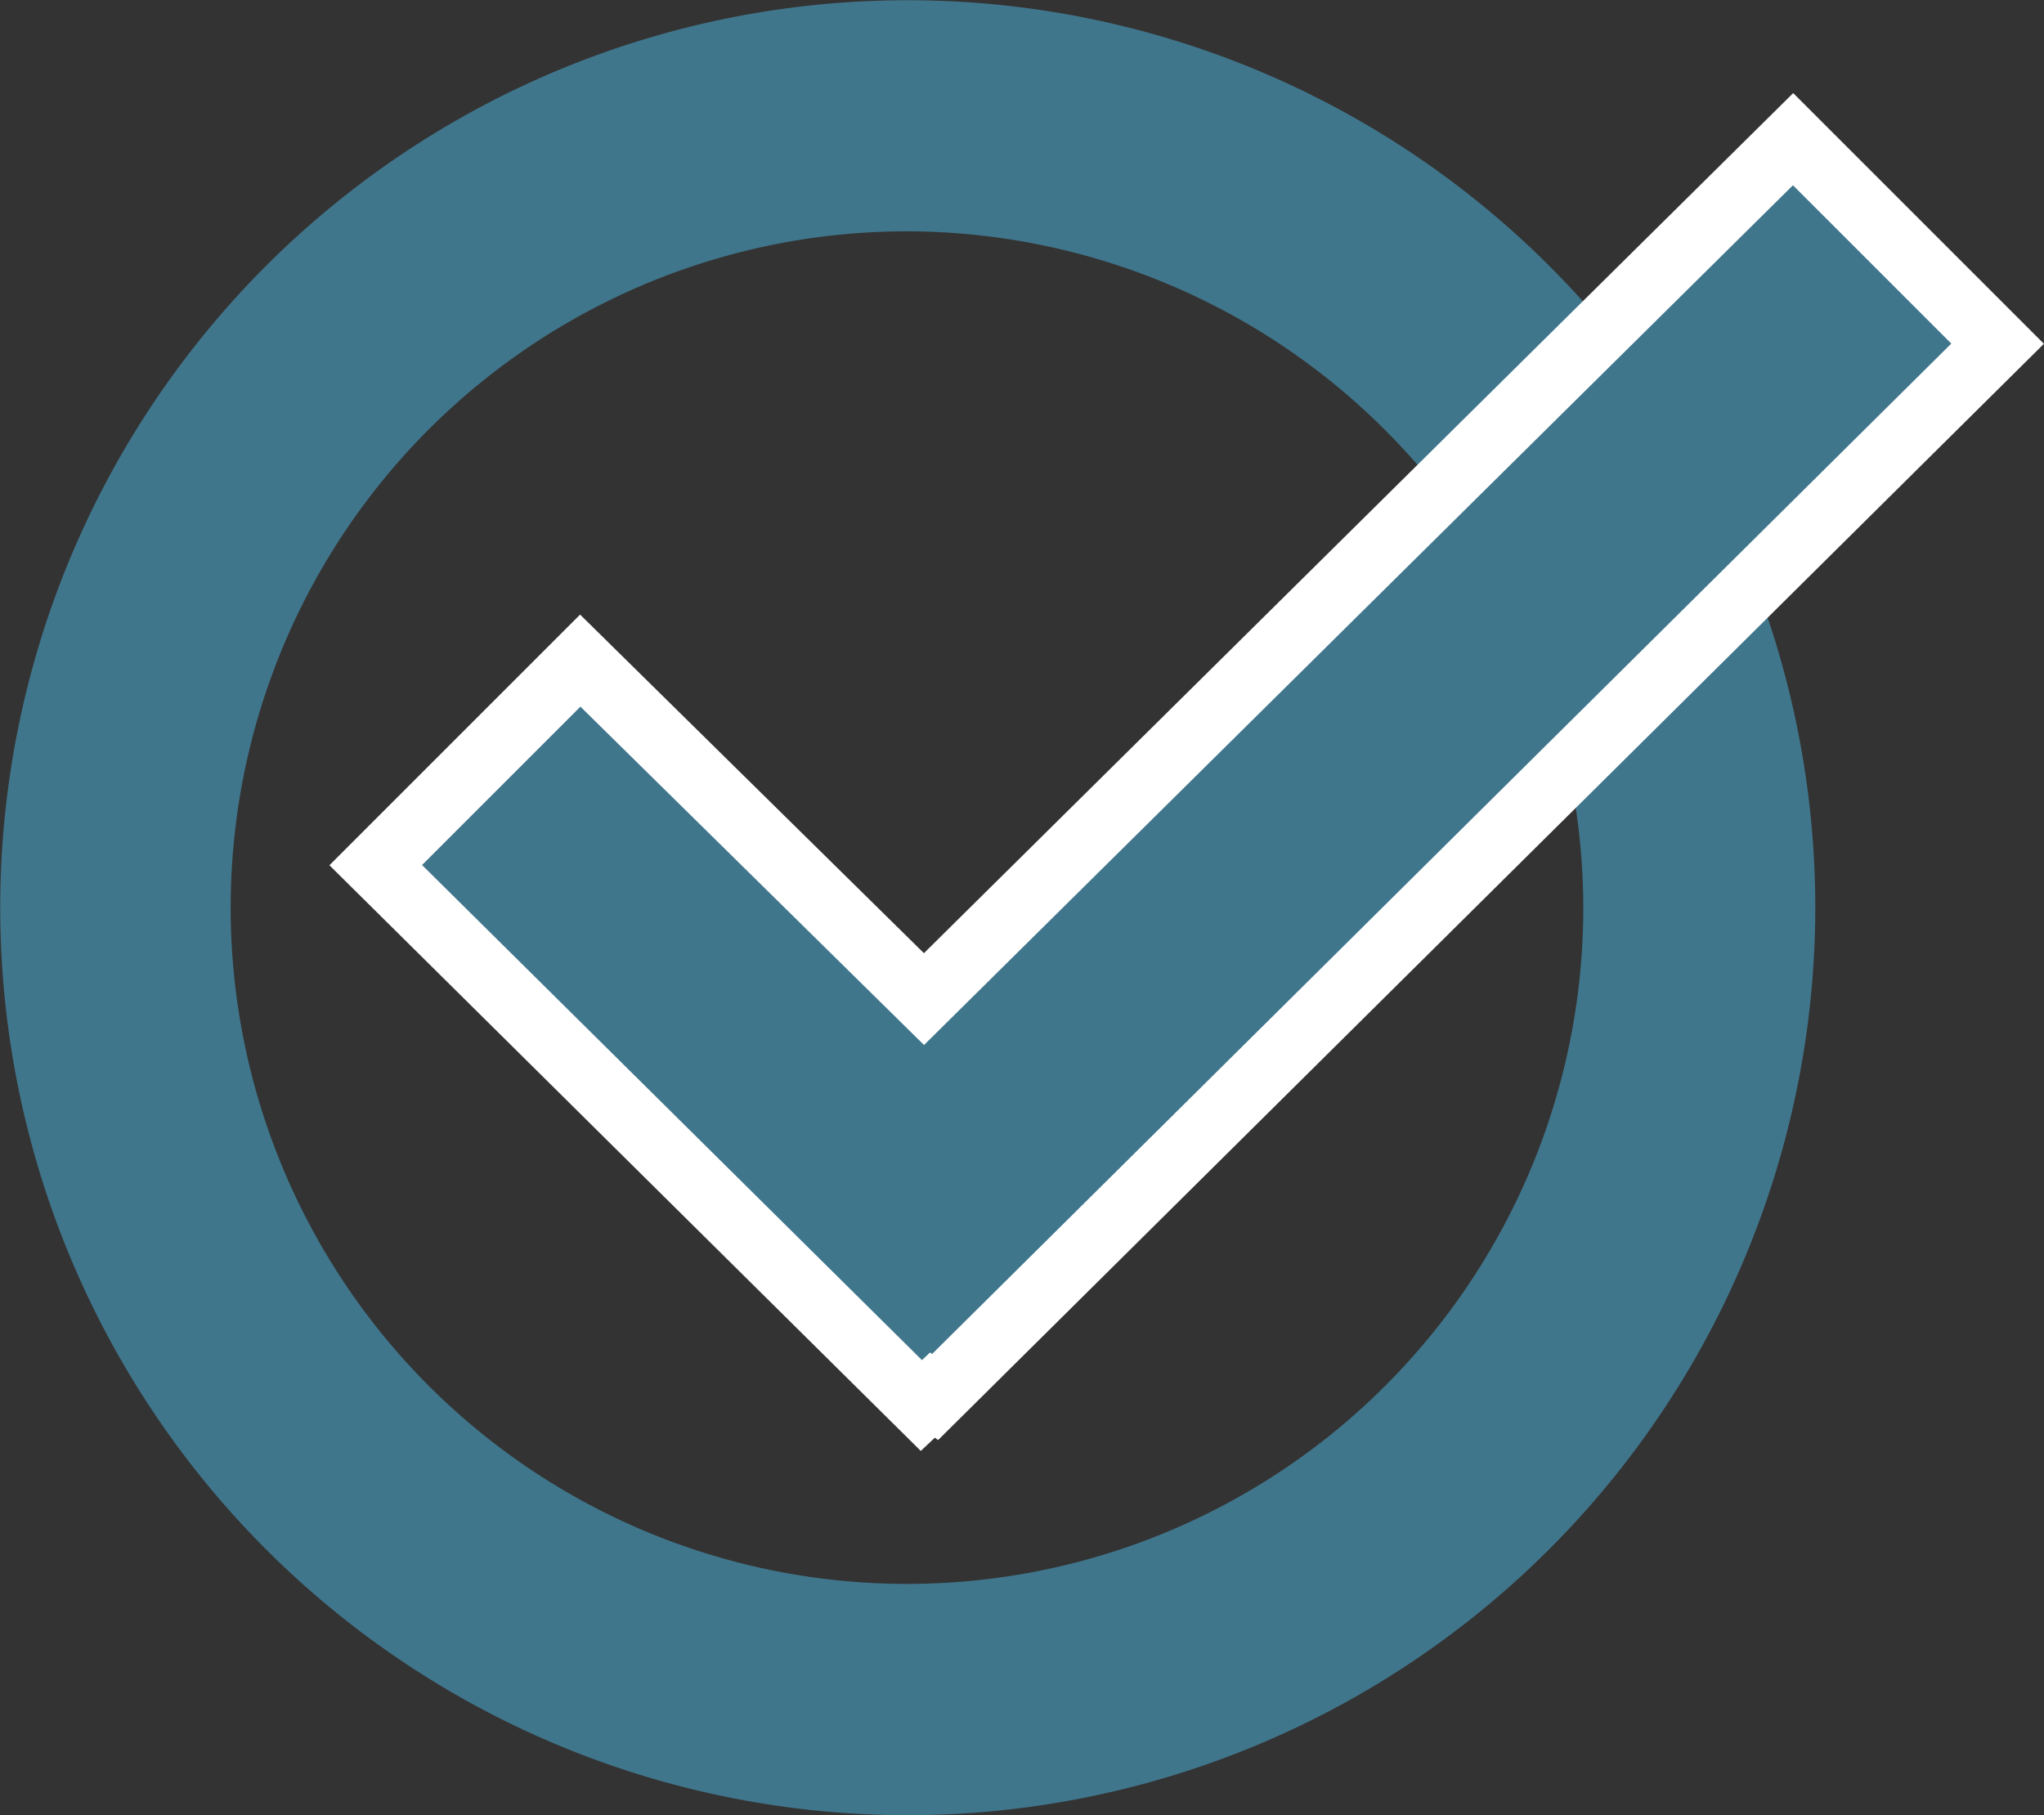
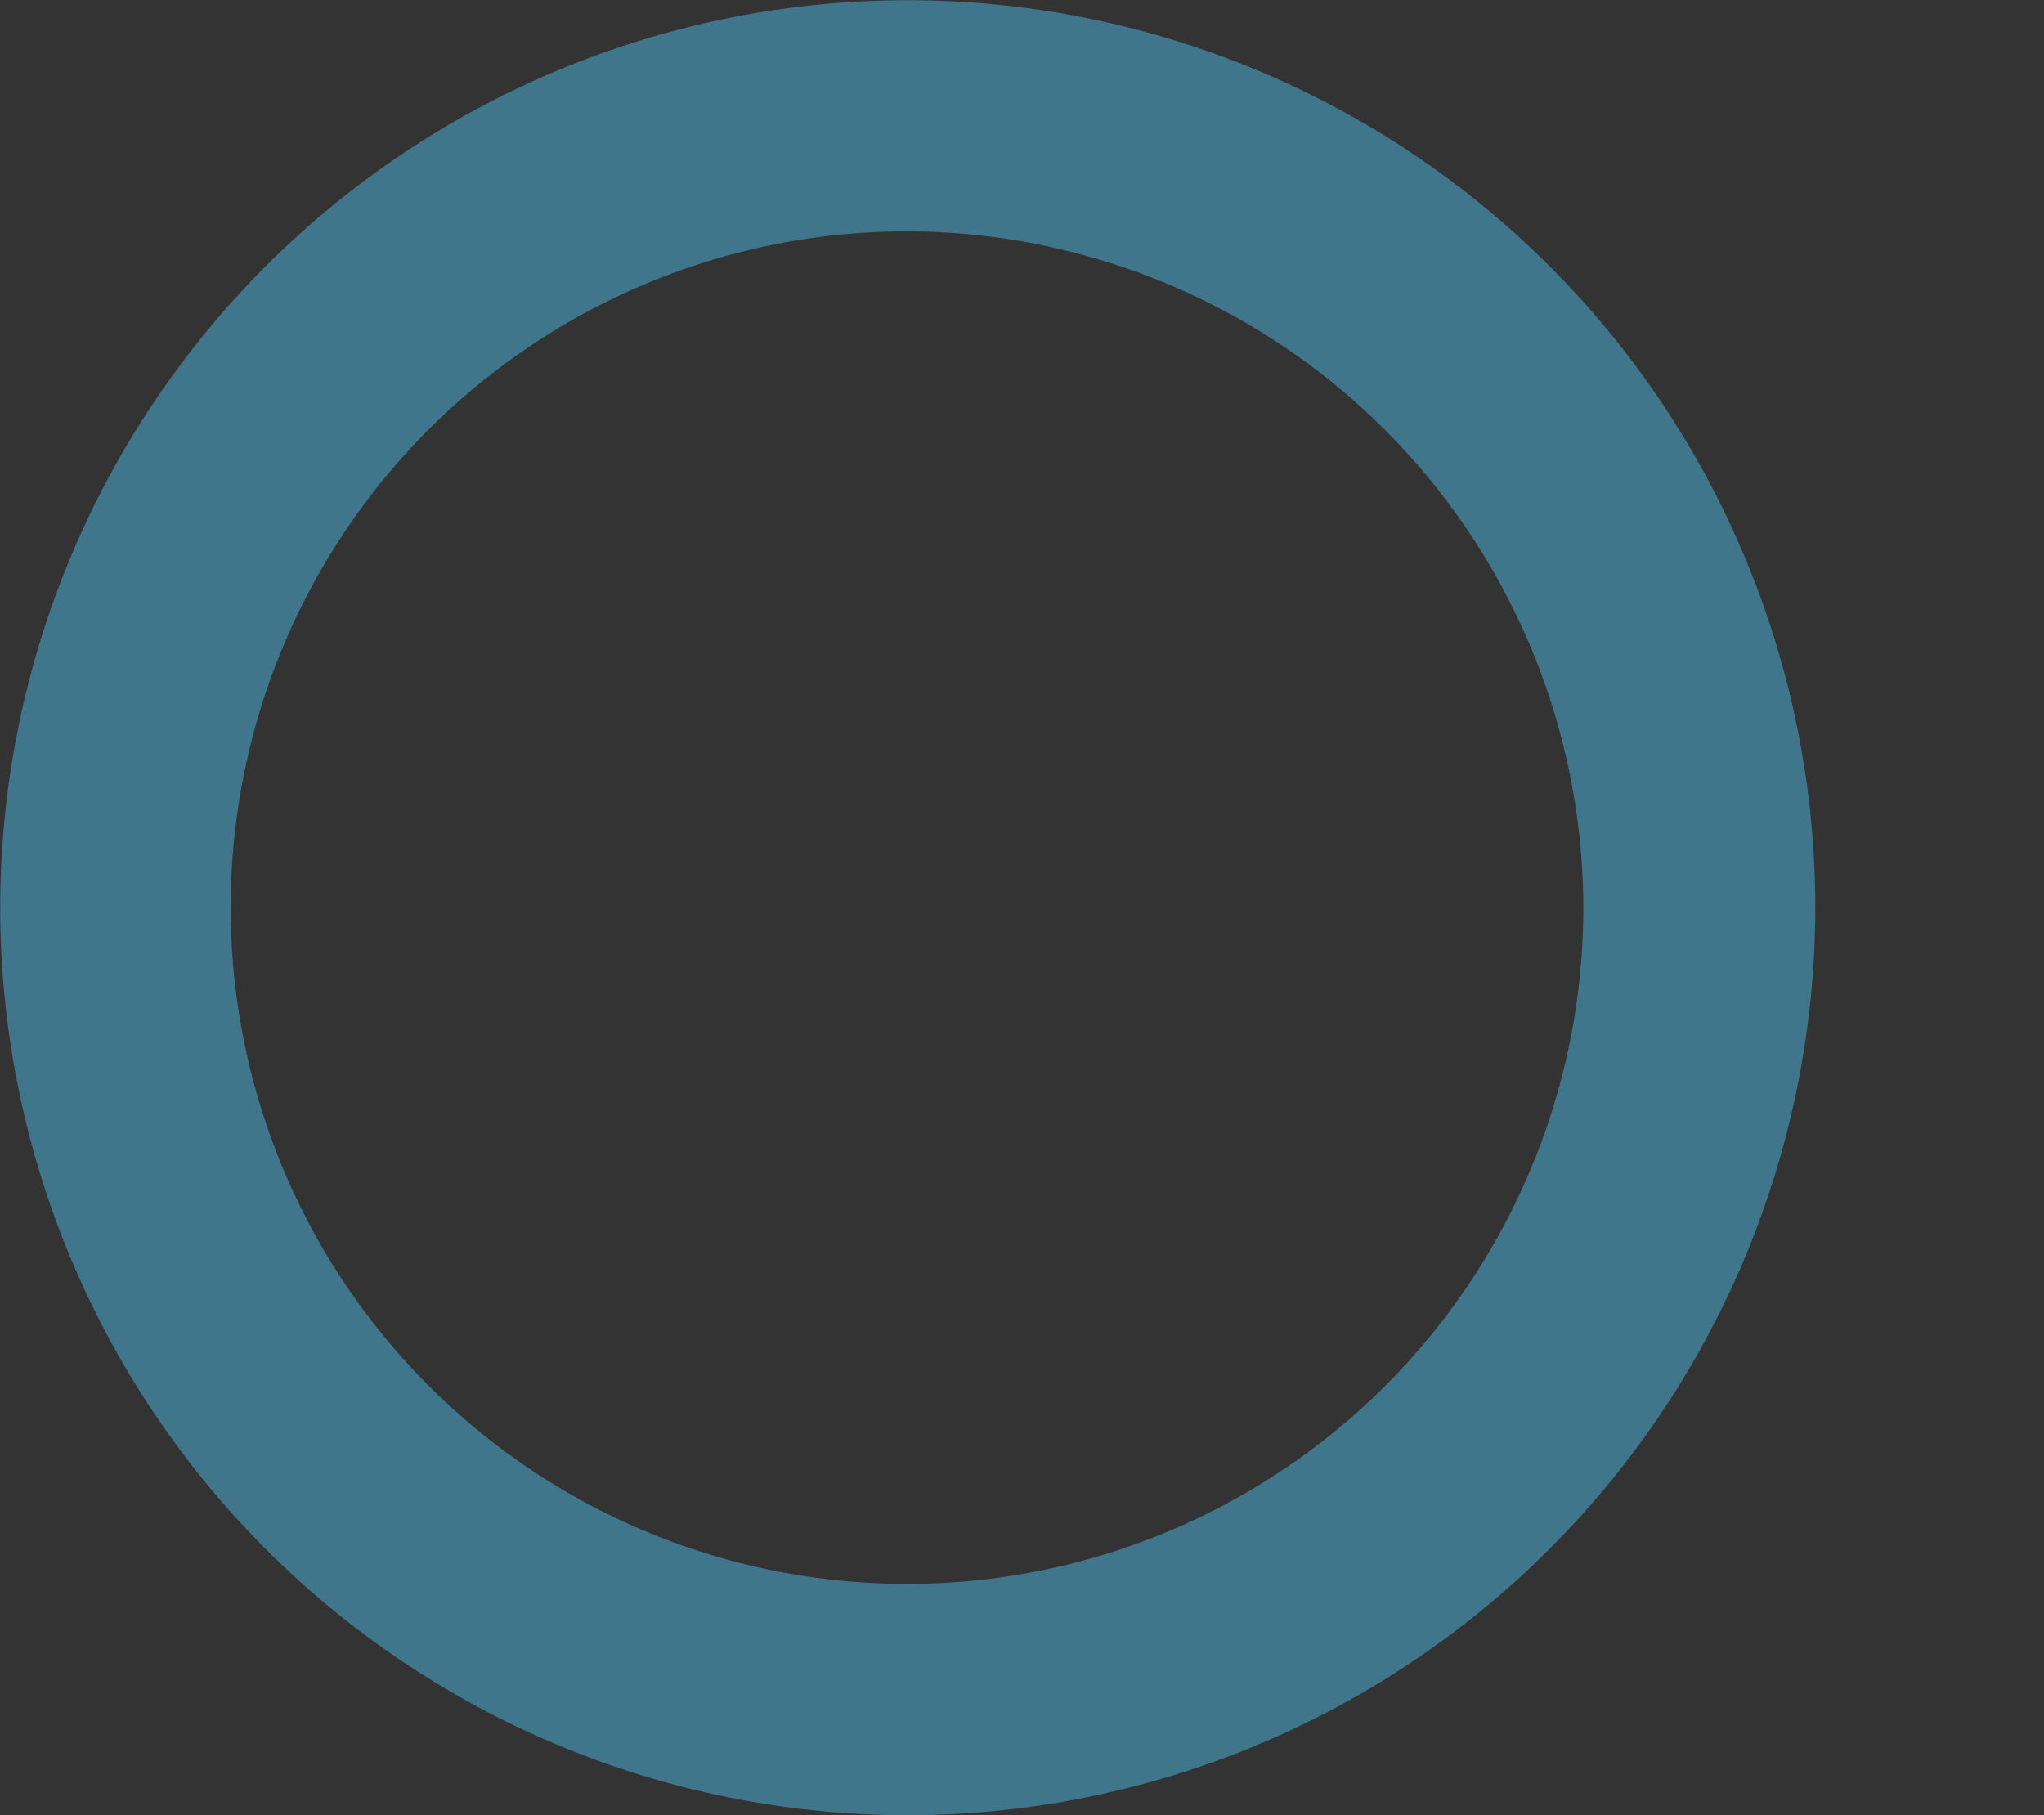
<svg xmlns="http://www.w3.org/2000/svg" viewBox="0 0 31.28 27.78">
  <rect x="0" y="0" width="31.28" height="27.78" fill="#333333" stroke="none" />
  <defs>
    <style>.cls-1,.cls-2{fill:#40768c;}.cls-2{stroke:#fff;stroke-miterlimit:10;}</style>
  </defs>
  <title>1_green</title>
  <g id="Layer_2" data-name="Layer 2">
    <g id="Layer_1-2" data-name="Layer 1">
      <path class="cls-1" d="M13.89,27.78A13.89,13.89,0,0,1,4.07,4.07a13.89,13.89,0,0,1,23.71,9.82A13.9,13.9,0,0,1,13.89,27.78Zm0-24.24A10.35,10.35,0,1,0,24.23,13.89,10.37,10.37,0,0,0,13.89,3.54Z" />
-       <polygon class="cls-2" points="30.57 5.26 27.44 2.13 14.14 15.29 8.88 10.11 5.75 13.24 14.1 21.51 14.27 21.35 14.31 21.38 30.57 5.26" />
    </g>
  </g>
</svg>